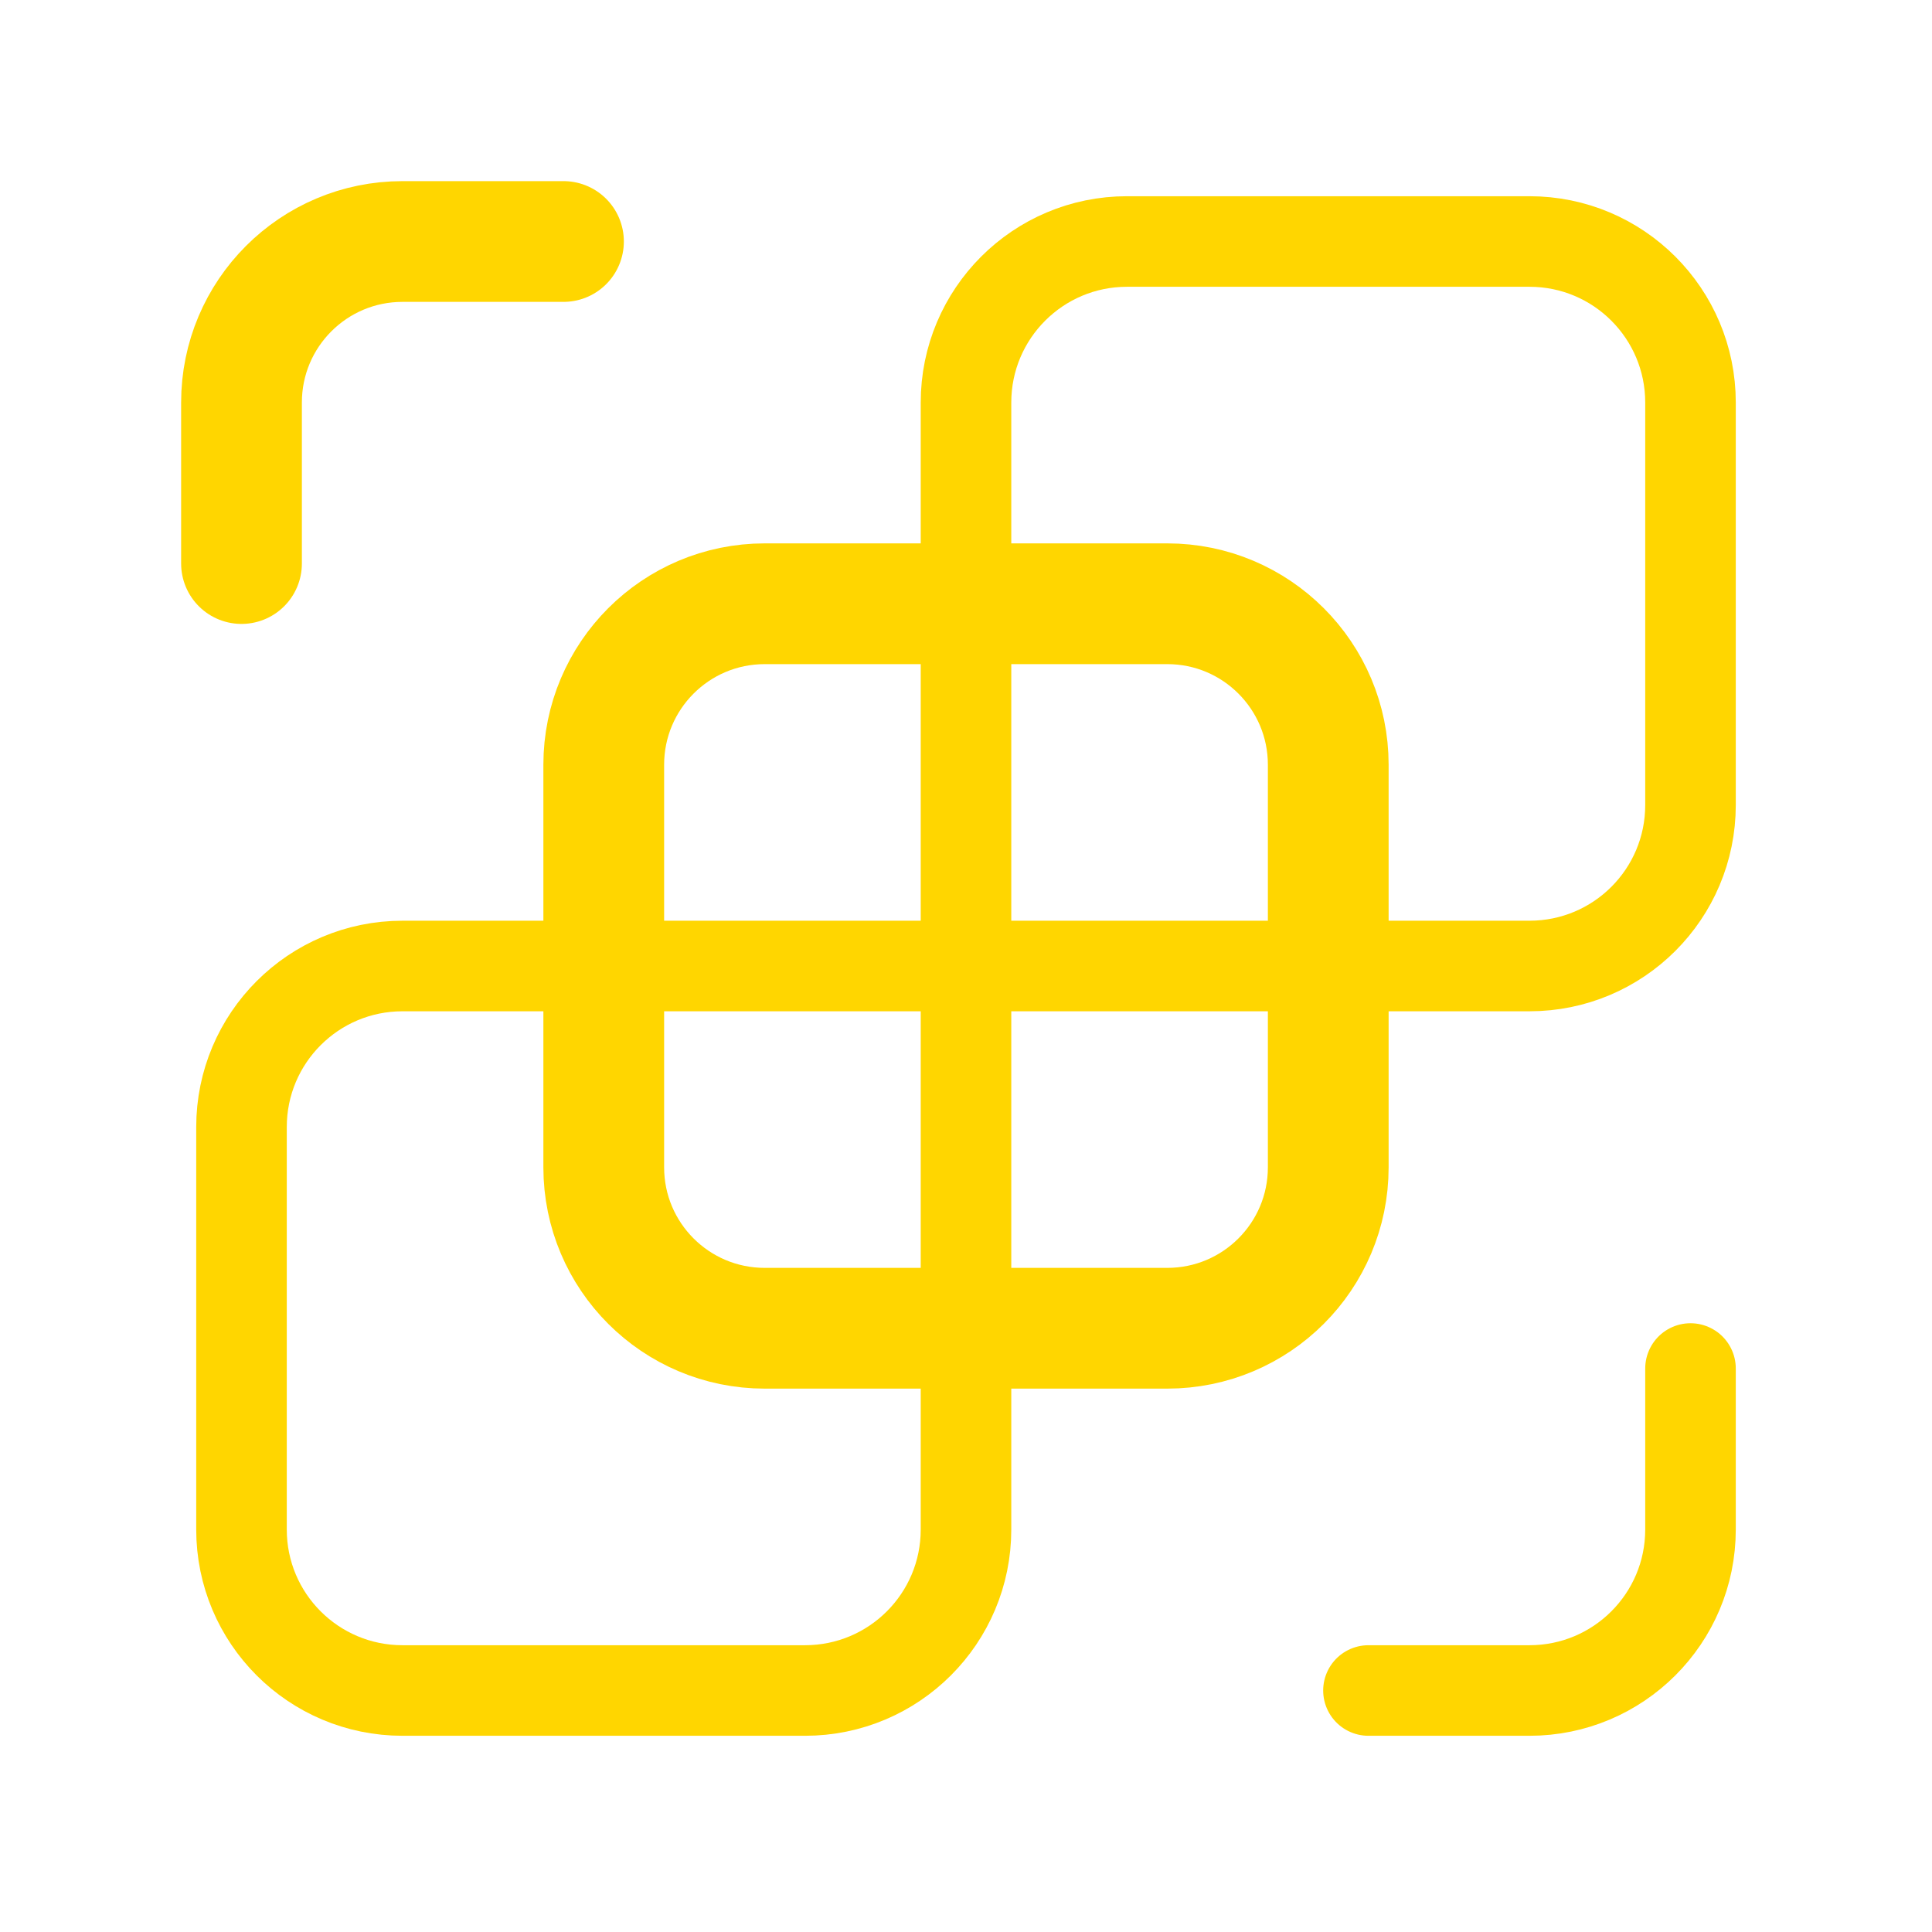
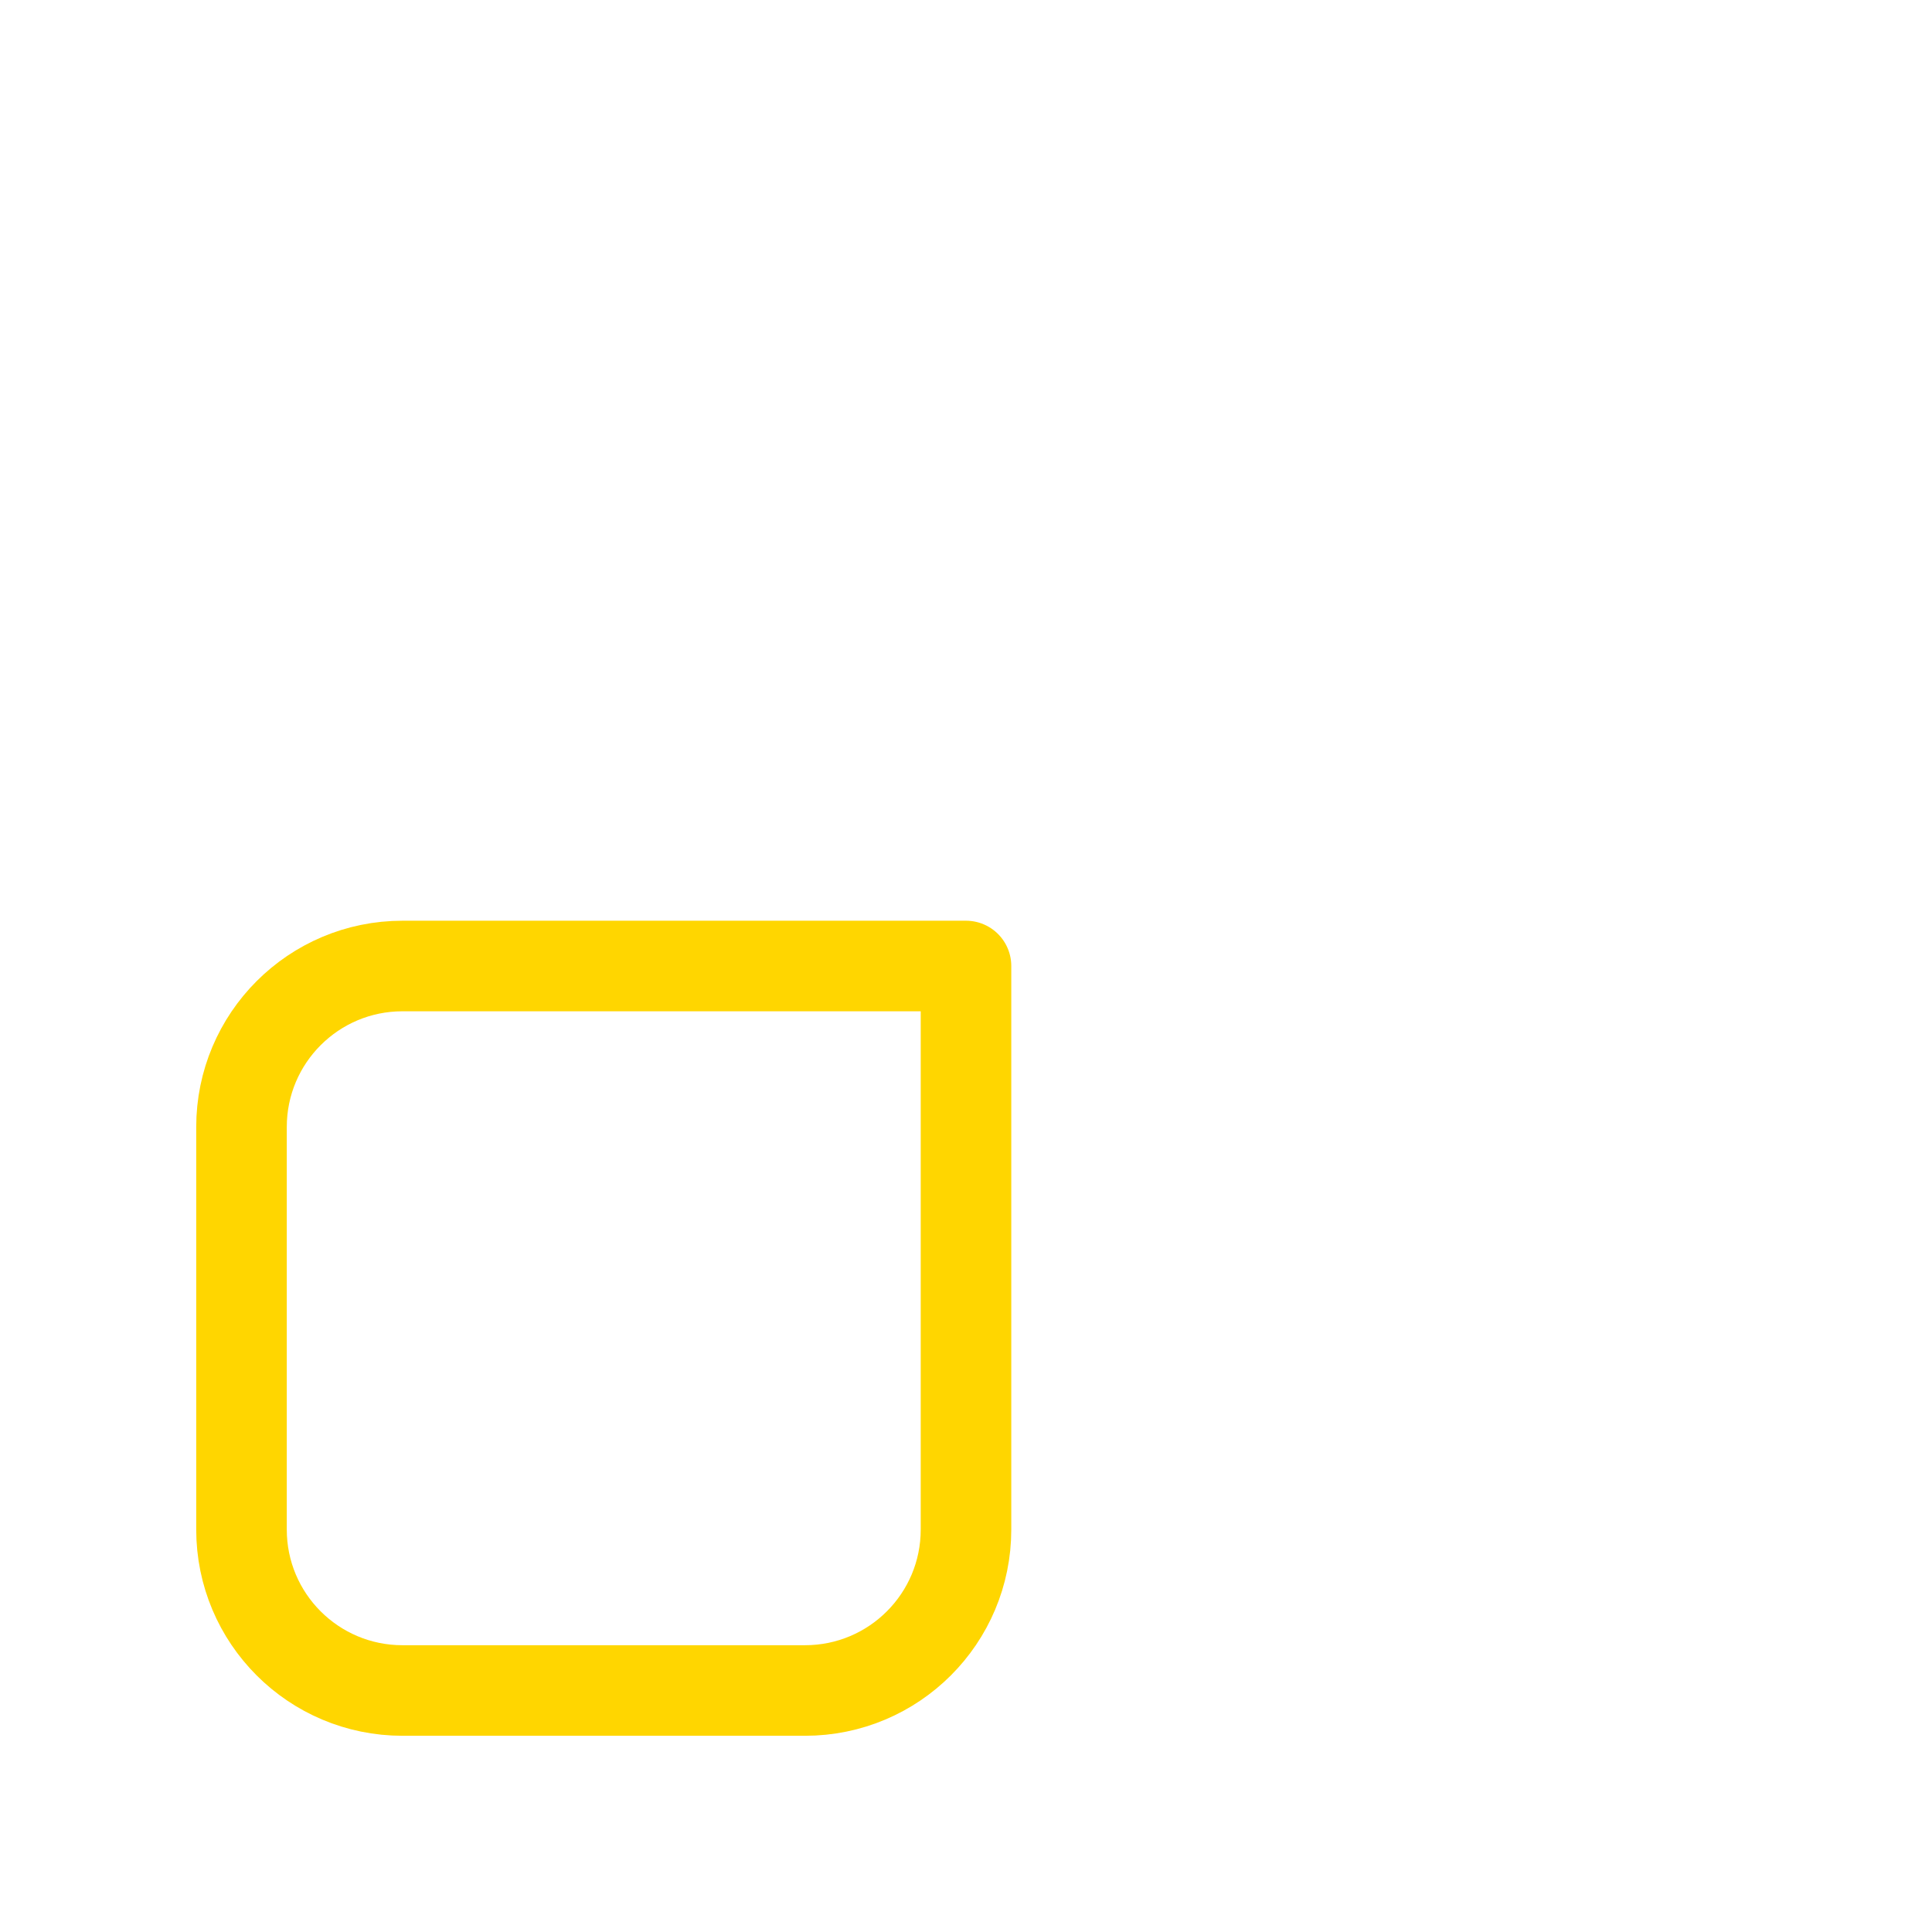
<svg xmlns="http://www.w3.org/2000/svg" width="32" height="32" viewBox="0 0 32 32" fill="none">
-   <path fill-rule="evenodd" clip-rule="evenodd" d="M19.333 22H12.667C11.193 22 10 20.807 10 19.334V12.667C10 11.194 11.193 10 12.667 10H19.333C20.807 10 22 11.194 22 12.667V19.334C22 20.807 20.807 22 19.333 22Z" stroke="#FFD600" stroke-width="2" />
-   <path d="M9.333 4H6.667C5.193 4 4 5.194 4 6.667V9.334" stroke="#FFD600" stroke-width="2" stroke-linecap="round" stroke-linejoin="round" />
-   <path d="M22.666 28H25.333C26.806 28 28 26.807 28 25.334V22.667" stroke="#FFD600" stroke-width="1.5" stroke-linecap="round" stroke-linejoin="round" />
-   <path fill-rule="evenodd" clip-rule="evenodd" d="M25.333 16H16V6.667C16 5.194 17.193 4 18.667 4H25.333C26.807 4 28 5.194 28 6.667V13.334C28 14.807 26.807 16 25.333 16Z" stroke="#FFD600" stroke-width="1.5" stroke-linecap="round" stroke-linejoin="round" />
  <path fill-rule="evenodd" clip-rule="evenodd" d="M13.333 28H6.667C5.193 28 4 26.807 4 25.334V18.667C4 17.194 5.193 16 6.667 16H16V25.334C16 26.807 14.807 28 13.333 28Z" stroke="#FFD600" stroke-width="1.5" stroke-linecap="round" stroke-linejoin="round" />
</svg>